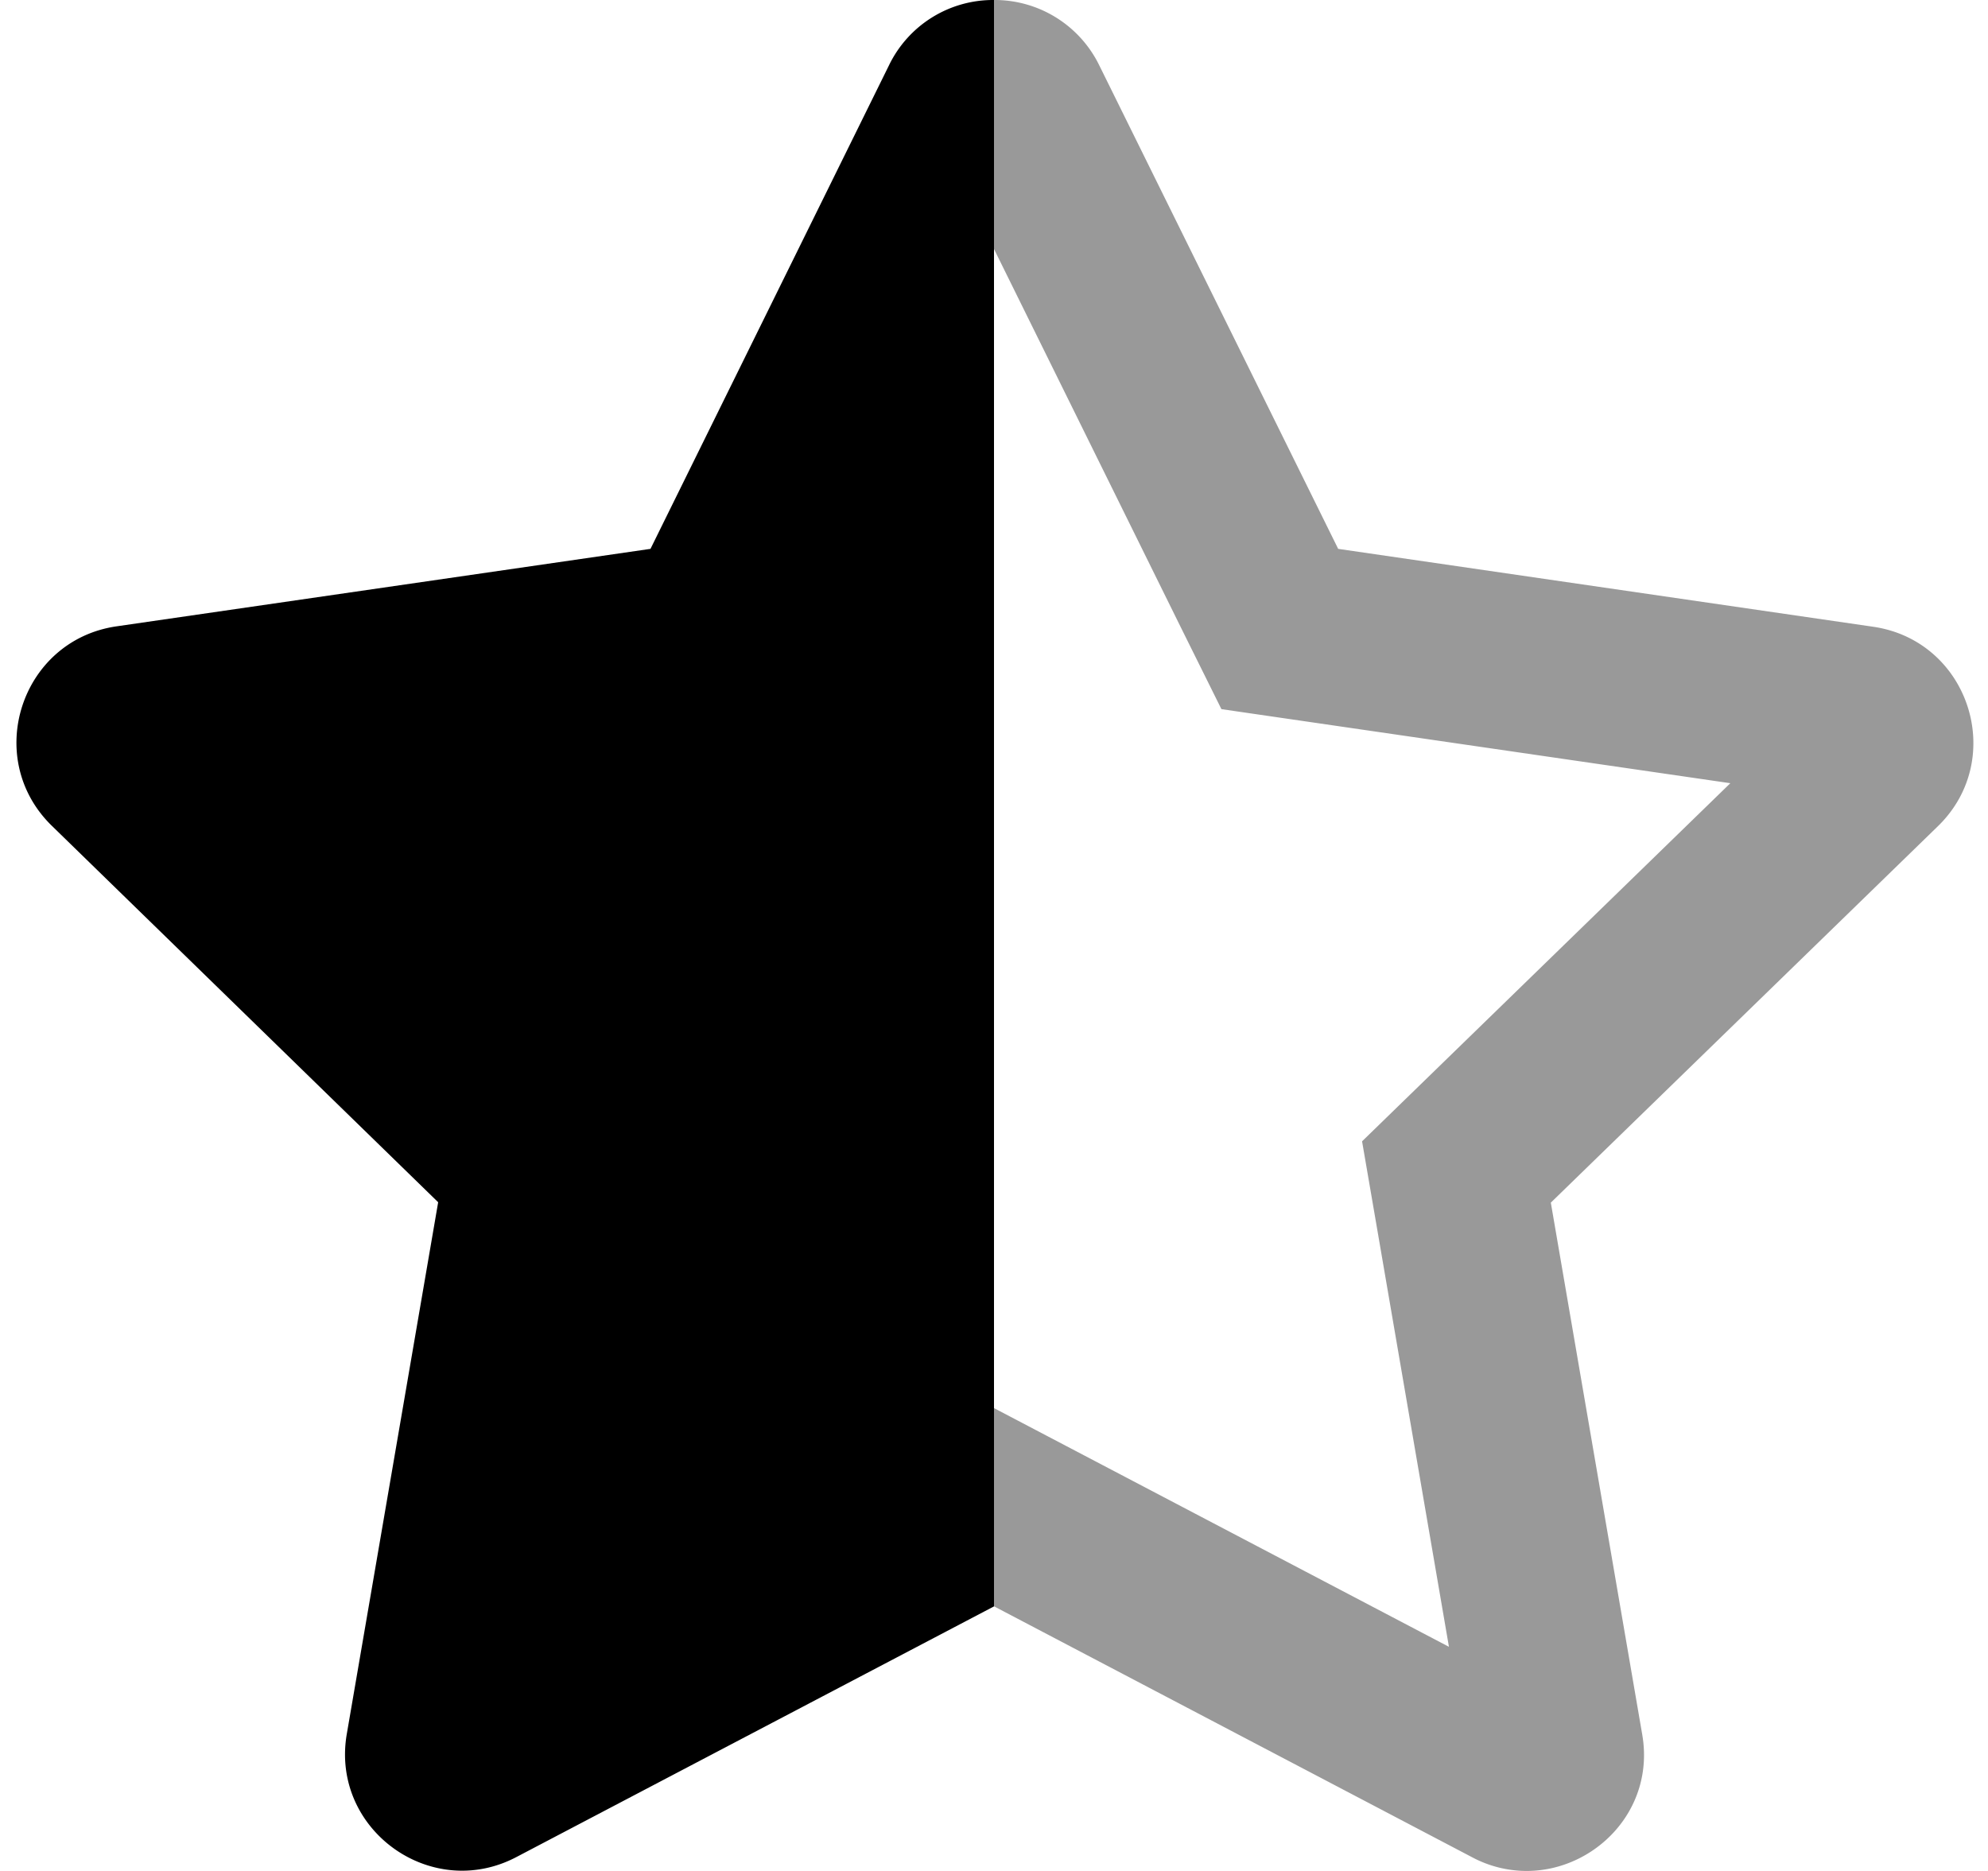
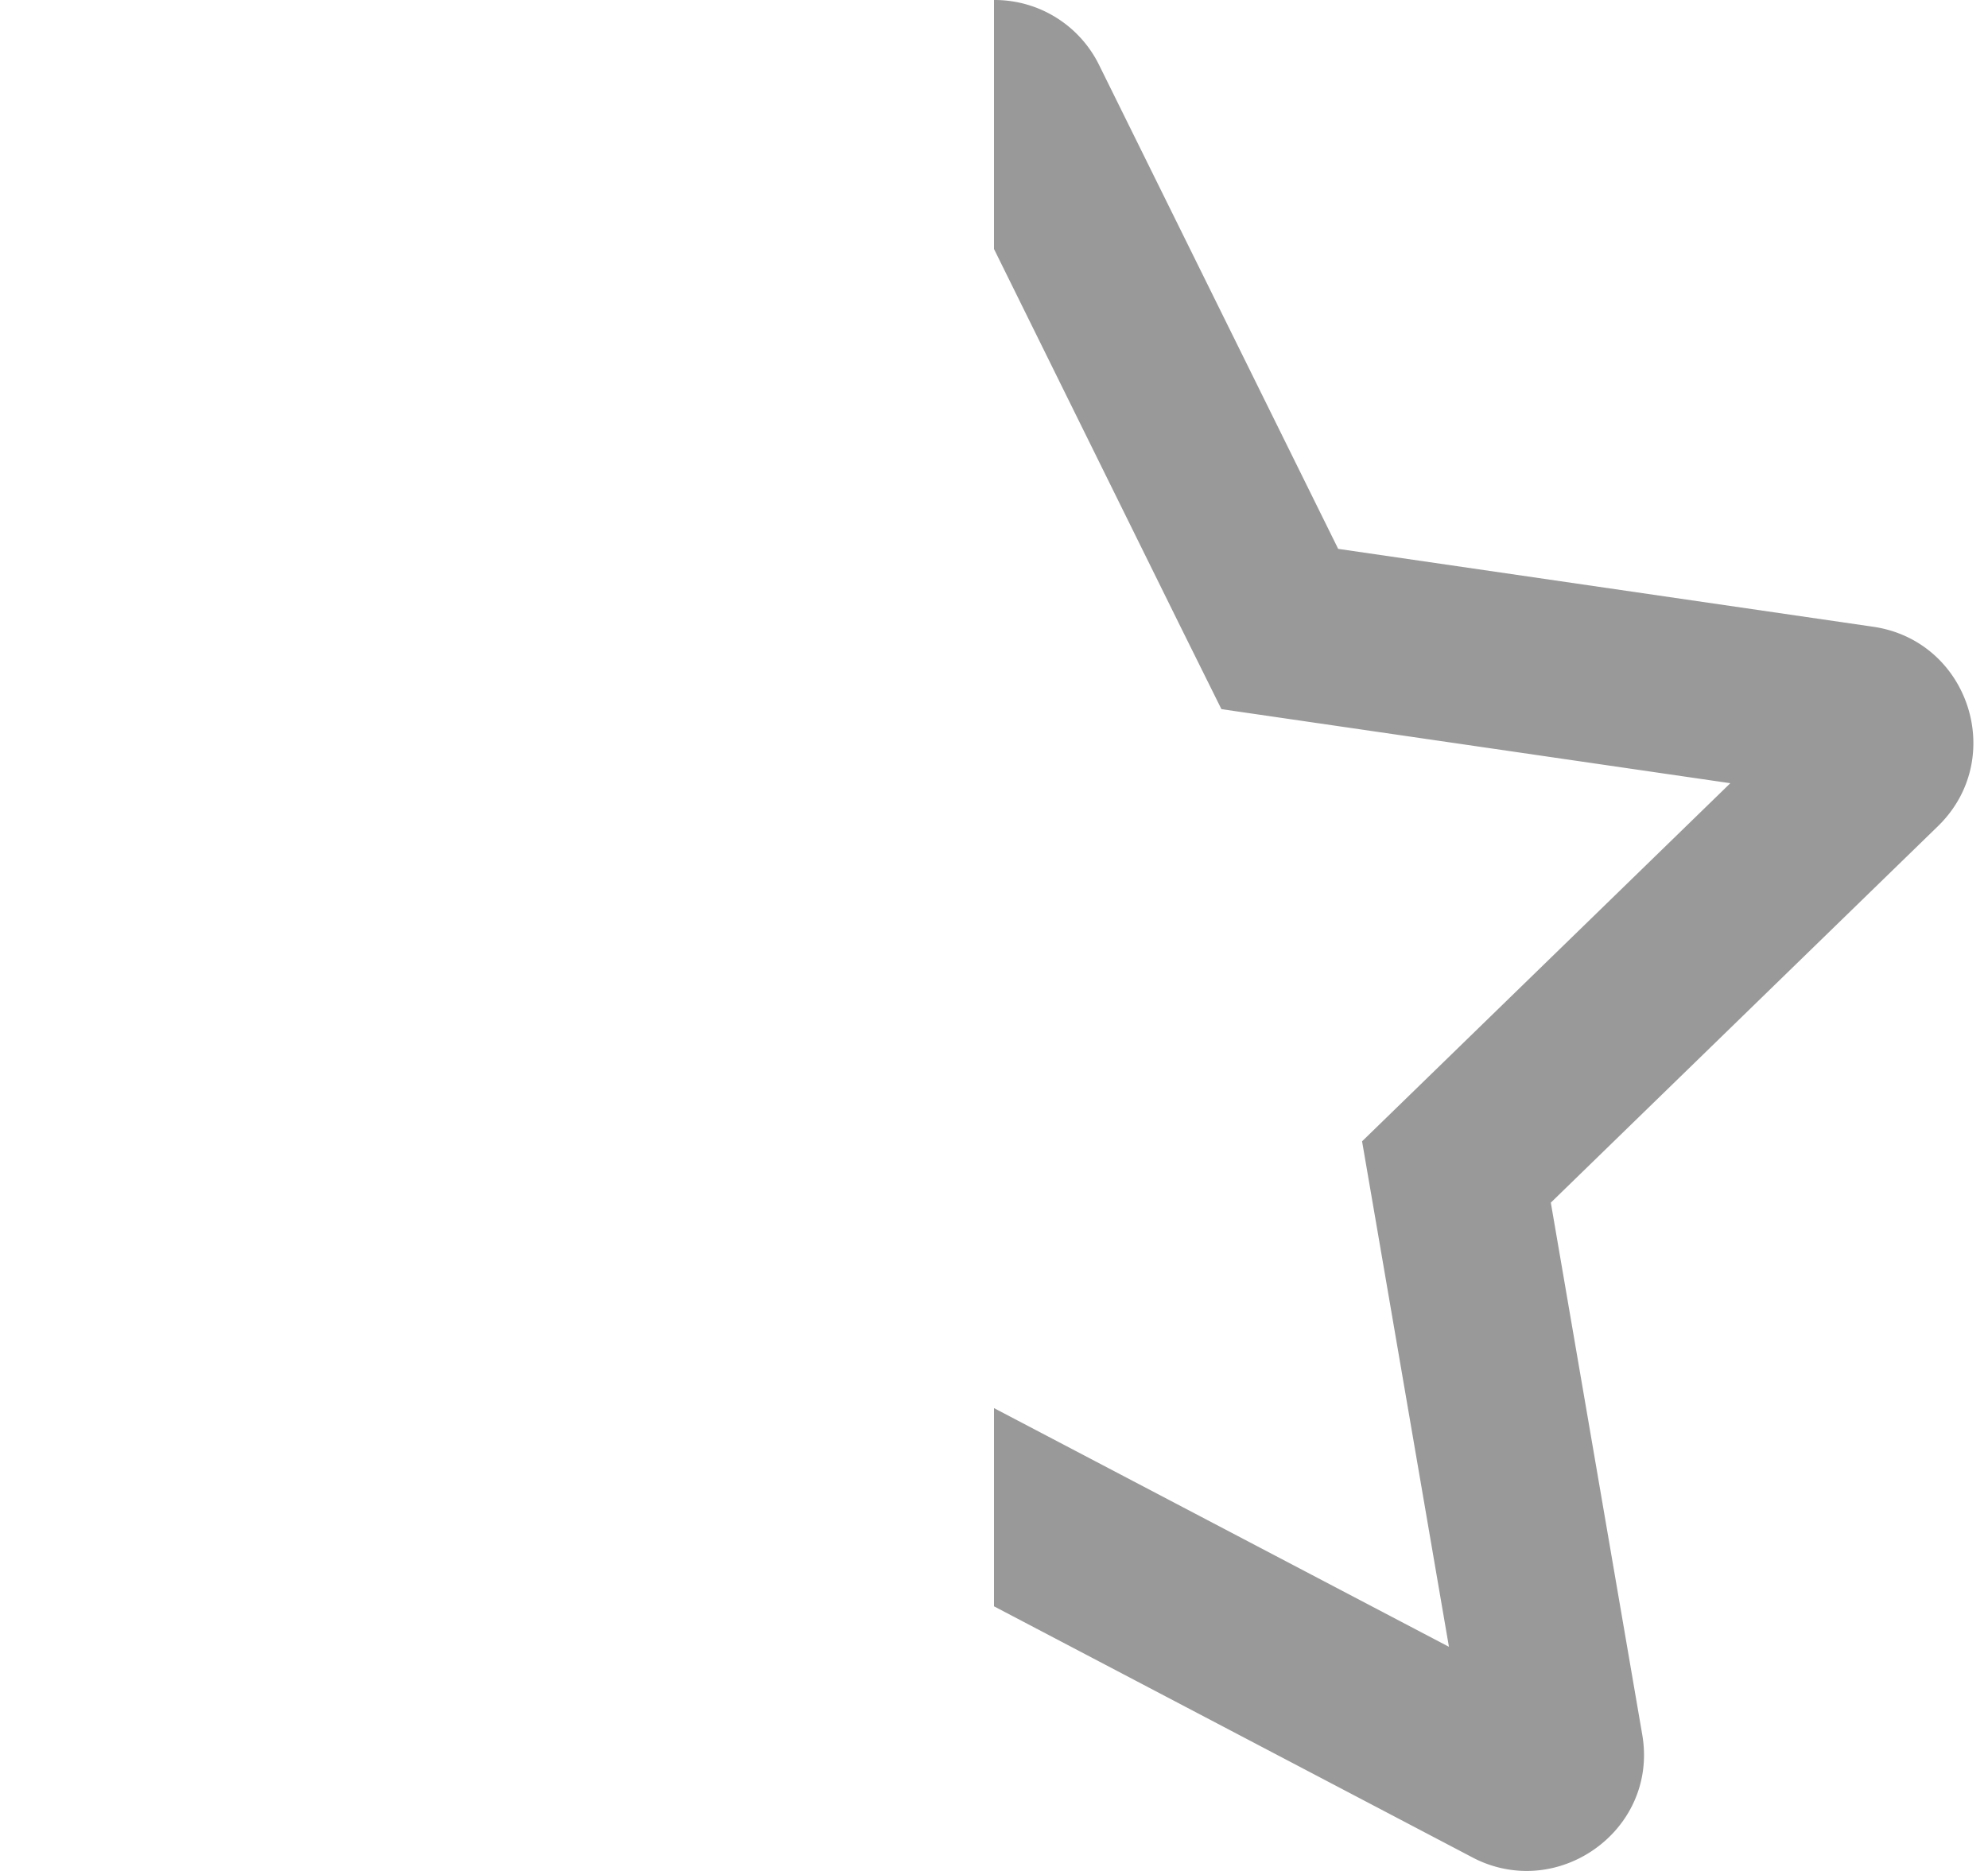
<svg xmlns="http://www.w3.org/2000/svg" viewBox="0 0 544 512">
  <defs>
    <style>.fa-secondary{opacity:.4}</style>
  </defs>
  <path d="M530.28 226.11l-105.91 103 25 145.49c3.63 20.77-13.03 37.4-31.63 37.4a31.78 31.78 0 0 1-14.83-3.71L272 439.58v-54.24l22.36 11.73 102.13 53.59L377 337.21l-4.28-24.88 18.12-17.62 82.65-80.38-114.26-16.63-25-3.64L323 171.43 272 68.14V0a31.85 31.85 0 0 1 28.77 17.81l65.41 132.39 146.37 21.31c26.25 3.8 36.77 36.1 17.73 54.6z" class="fa-secondary" />
-   <path d="M94.9 474.5l25-145.5L14.2 226c-19-18.5-8.5-50.8 17.7-54.6L178 150.2l65.3-132.4A31.63 31.63 0 0 1 272 0v439.6l-130.7 68.6c-23.4 12.3-50.9-7.6-46.4-33.7z" class="fa-primary" />
</svg>